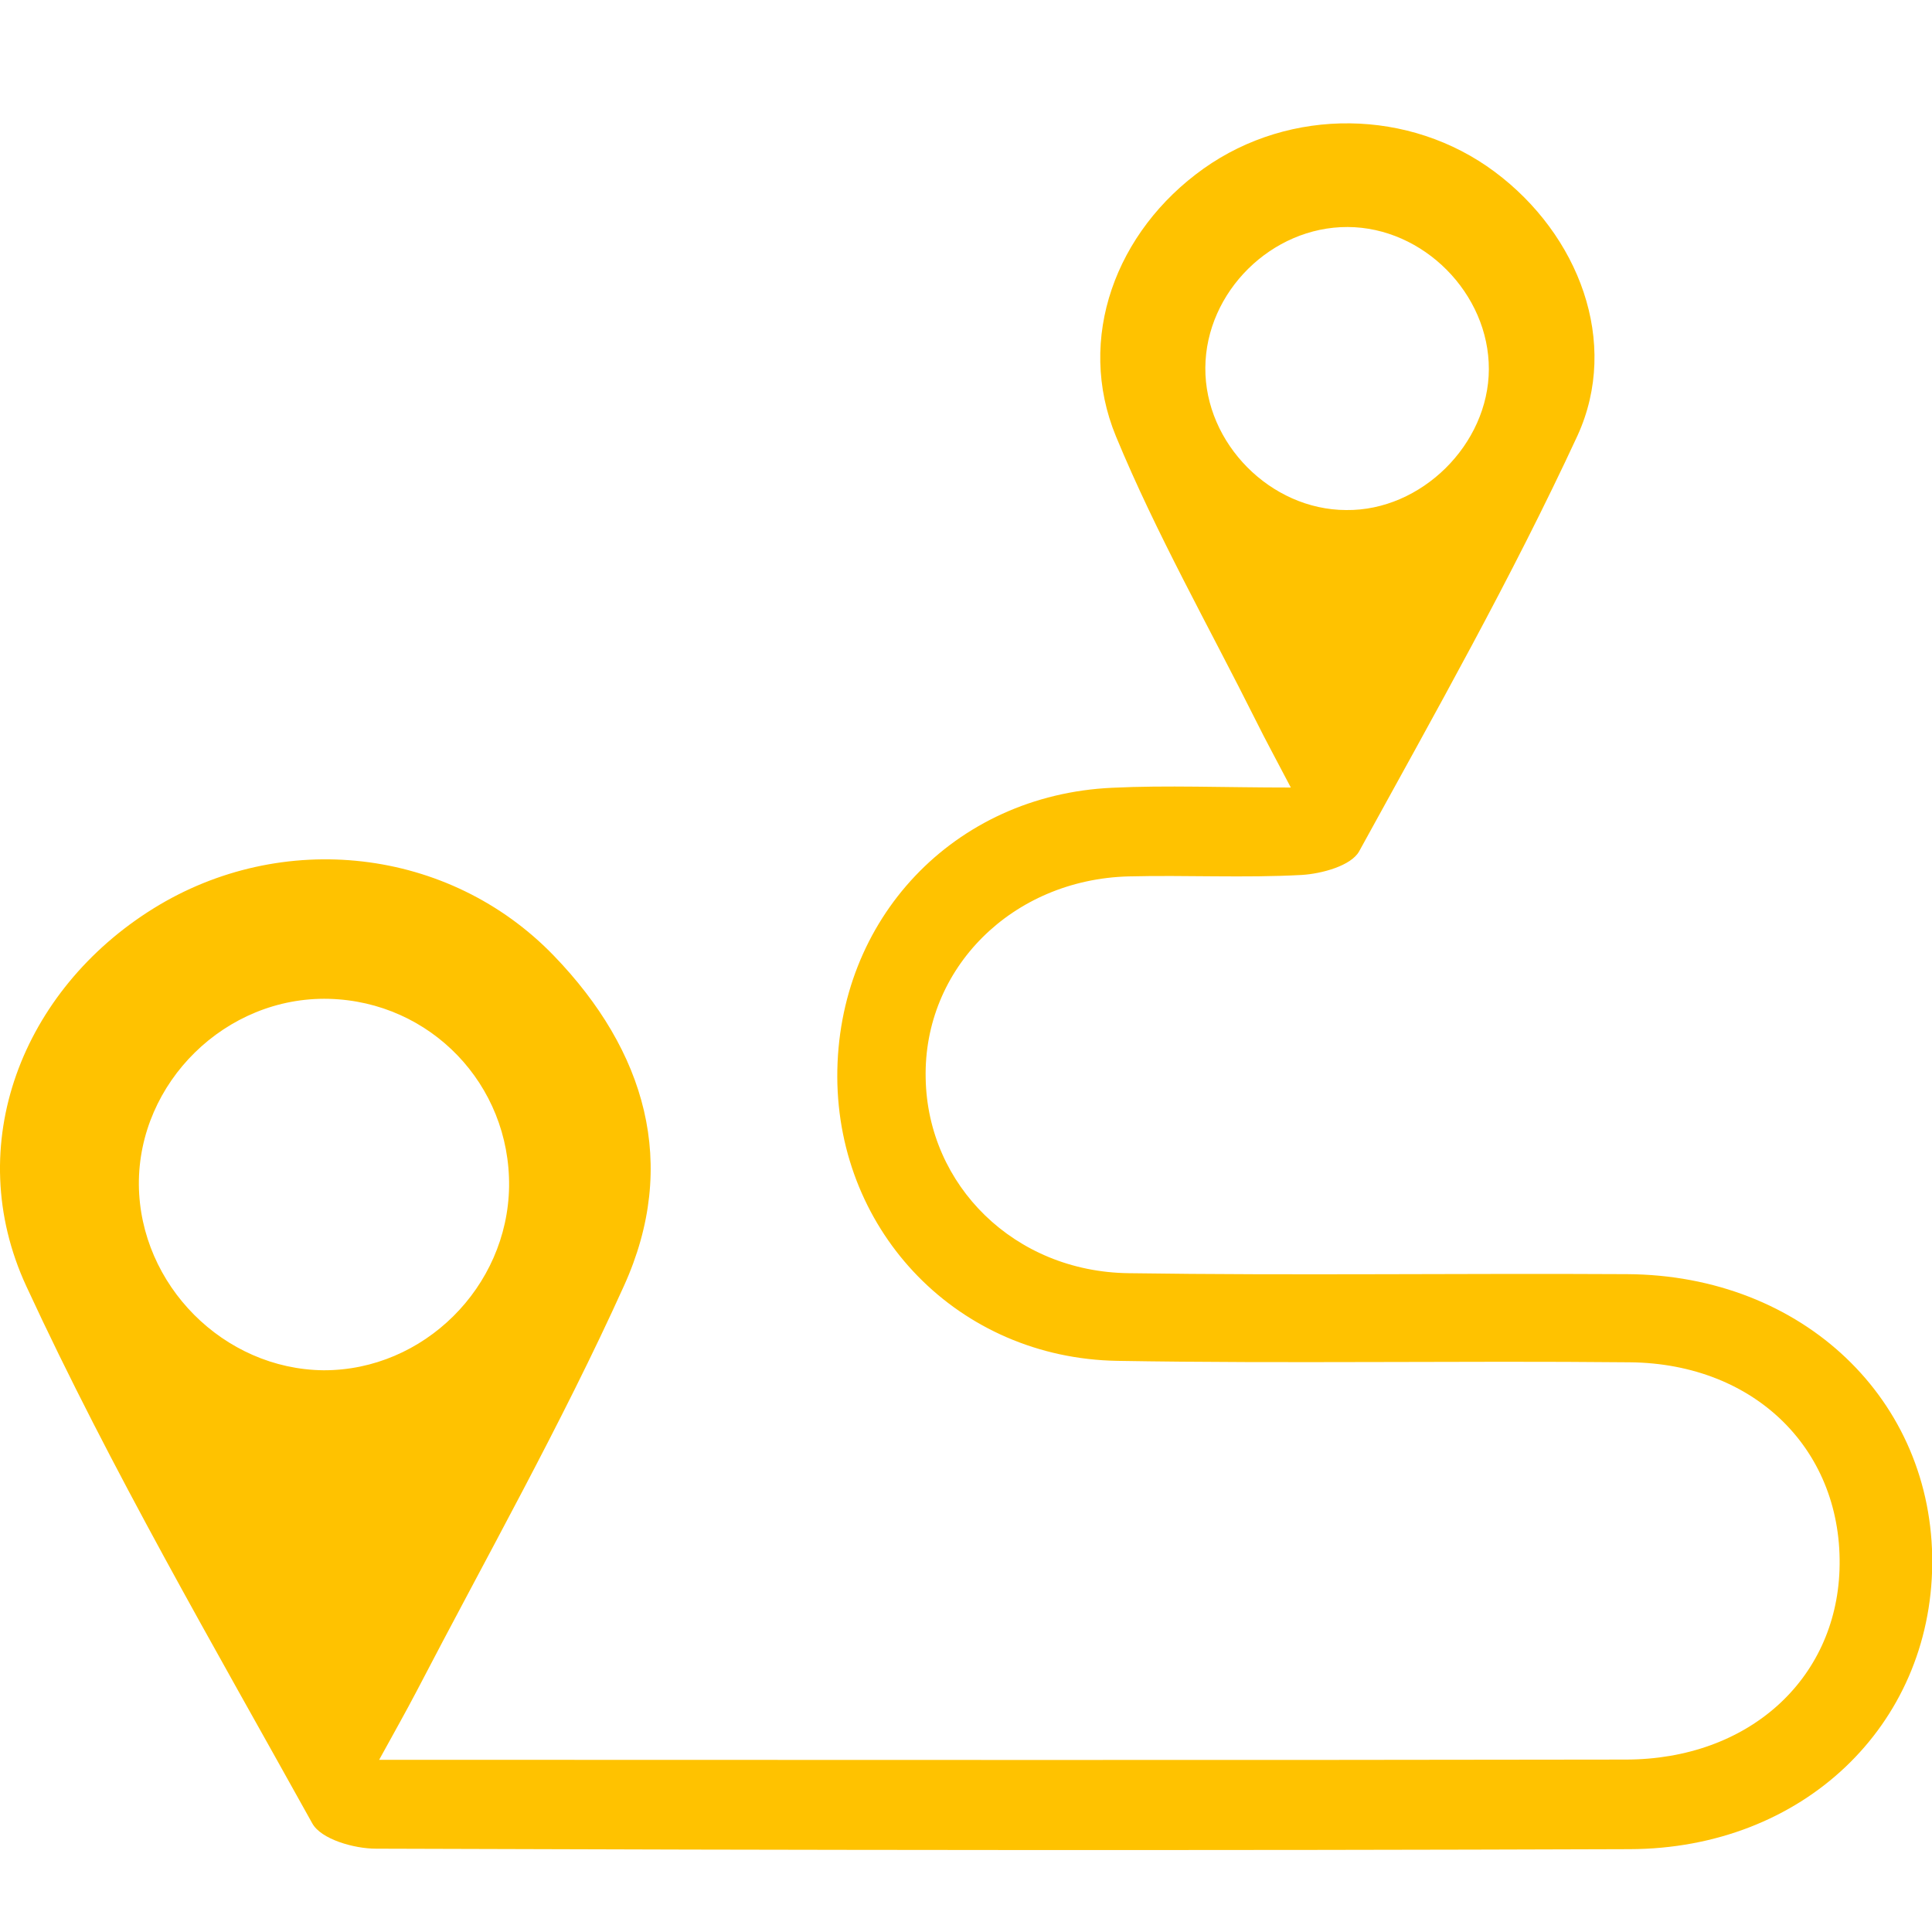
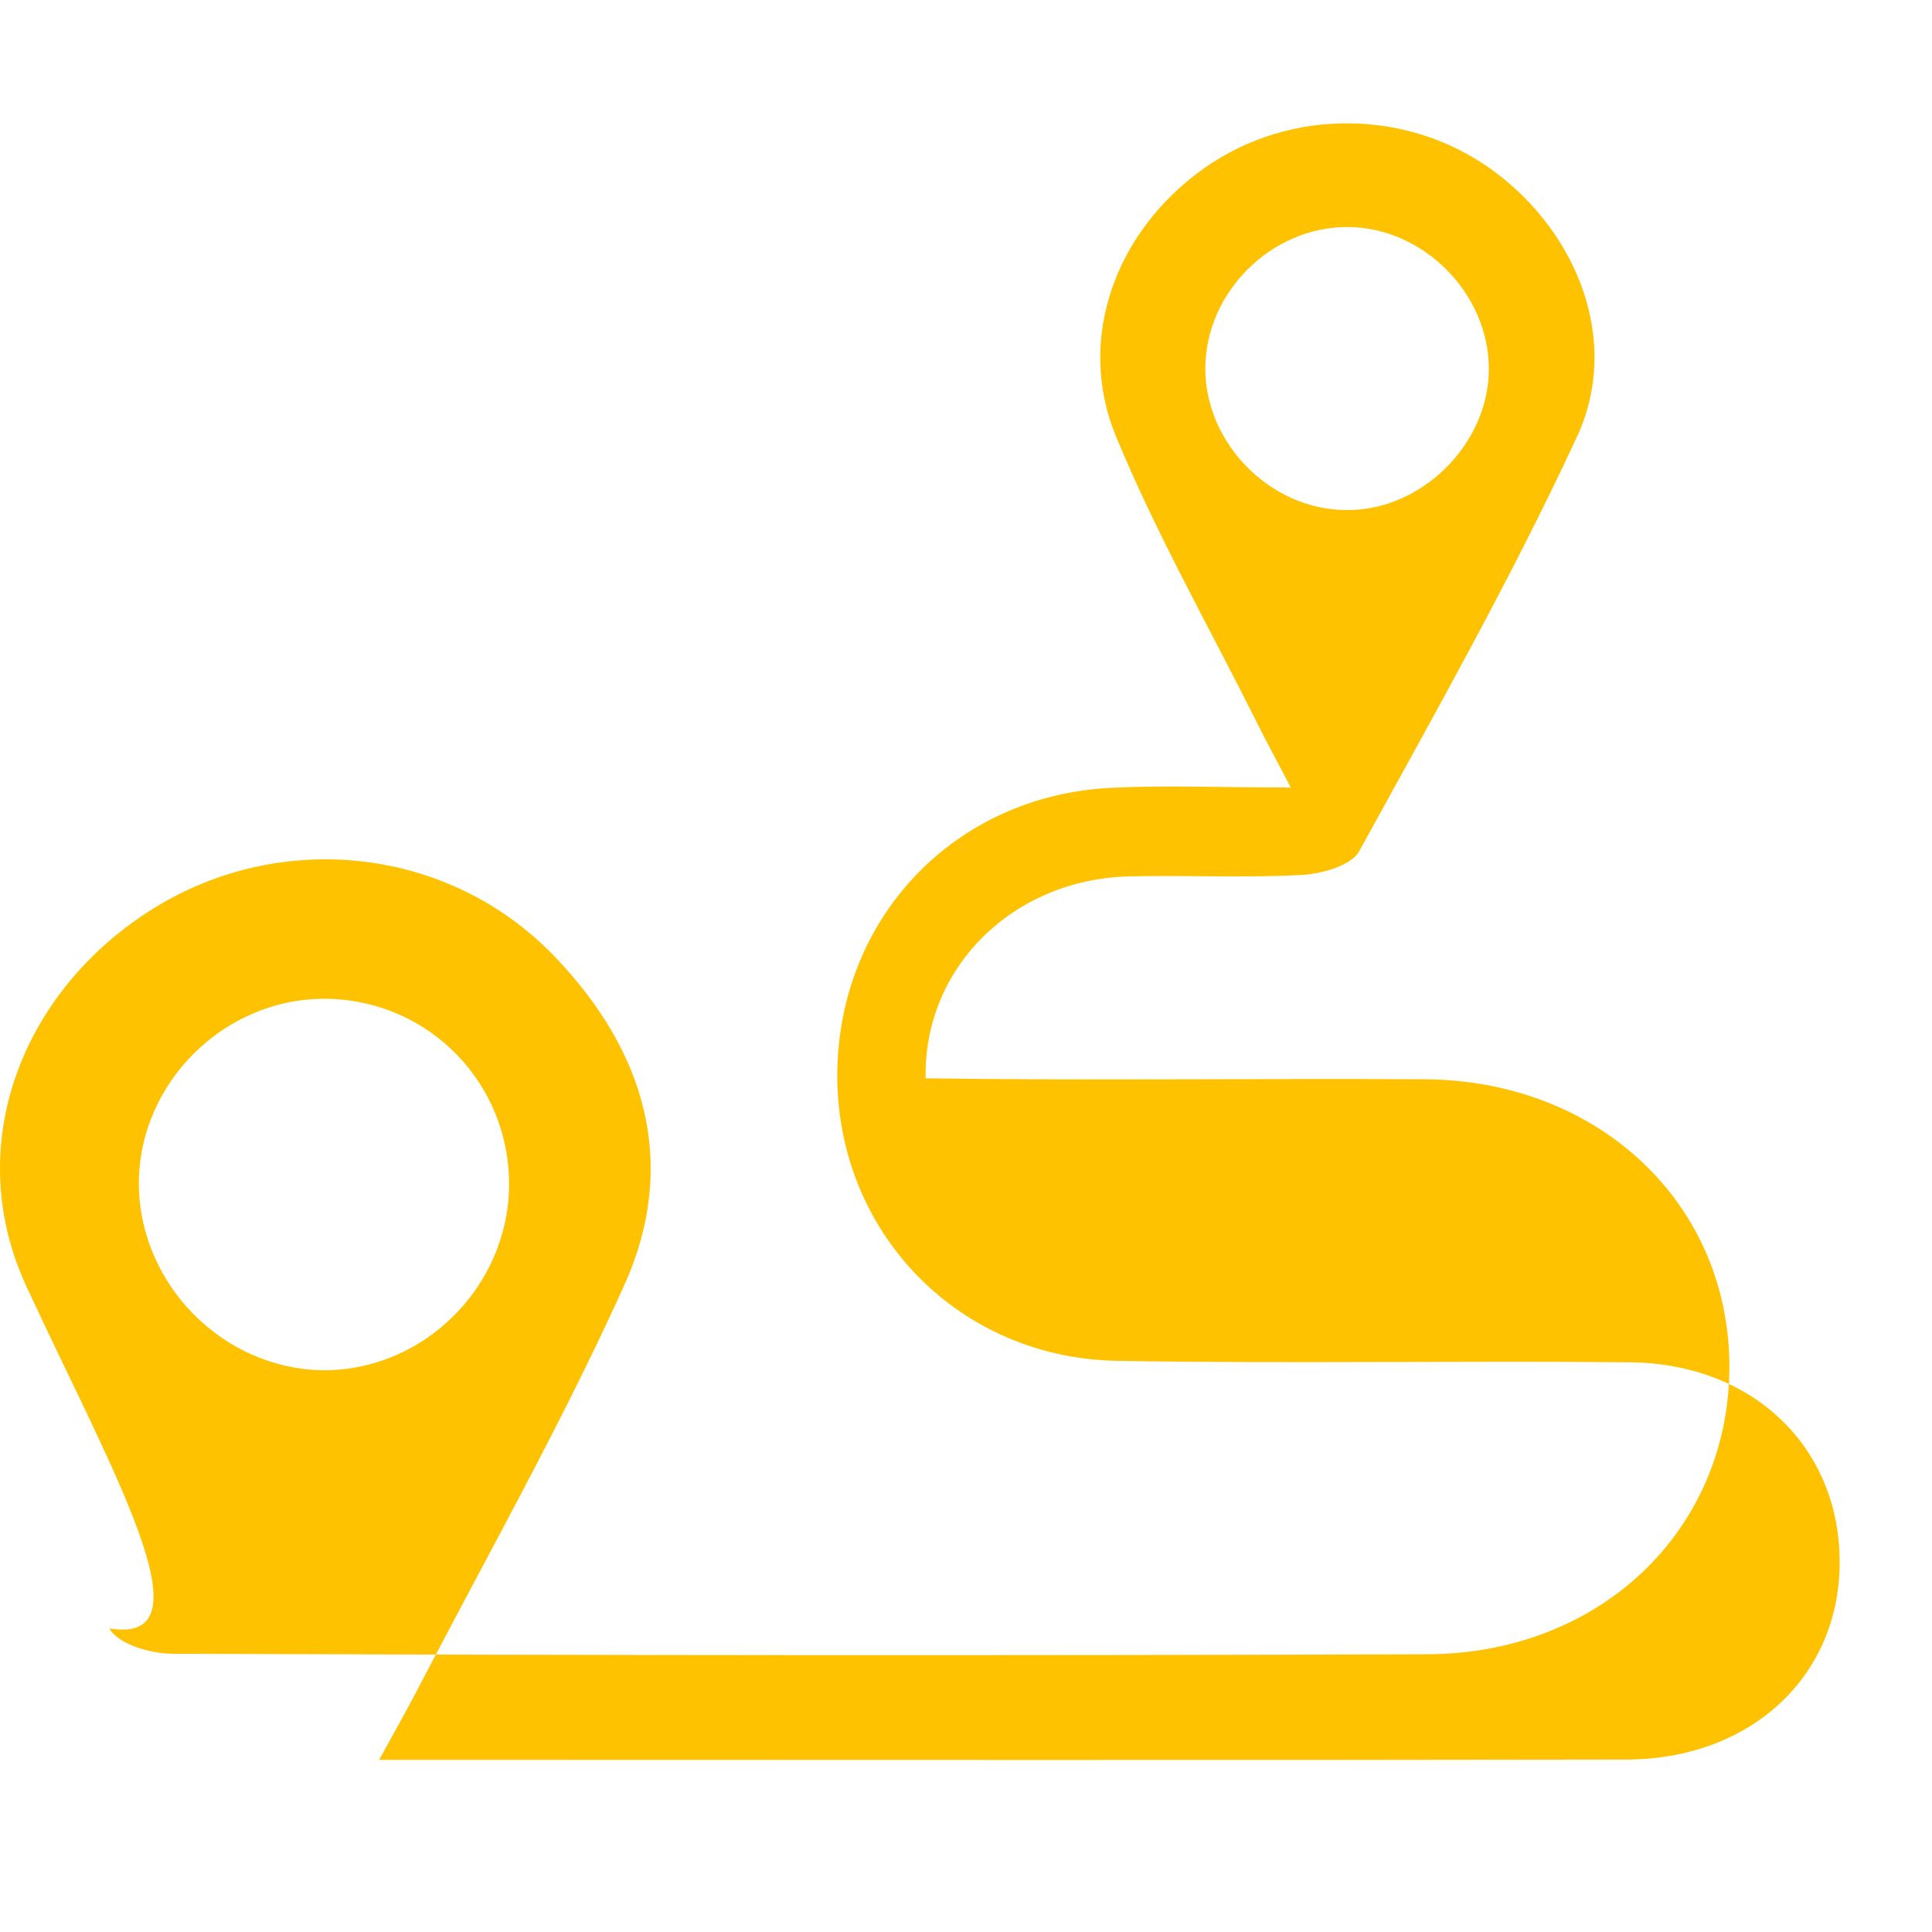
<svg xmlns="http://www.w3.org/2000/svg" version="1.1" id="Layer_1" x="0px" y="0px" viewBox="0 0 800 800" style="enable-background:new 0 0 800 800;" xml:space="preserve">
  <style type="text/css">
	.st0{fill:#FFC200;}
</style>
  <g>
-     <path class="st0" d="M157,728.7c10.3,0,16.6,0,23,0c164.4,0,328.9,0.2,493.3-0.1c50.6-0.1,86.8-33,88.4-78.5   c1.7-49-34.4-85.5-86.8-86c-70.8-0.7-141.6,0.6-212.2-0.6c-65.8-1.1-115.7-53-116-117.5c-0.2-65.4,48.3-116.8,113.8-119.8   c22.7-1.1,45.6-0.1,74-0.1c-6.1-11.7-10.4-19.5-14.3-27.4c-19.6-39.2-41.4-77.6-58.1-118c-16.7-40.5-0.1-85,36.3-110.9   c35.9-25.5,85.4-24.9,120.6,1.4c34.7,25.9,51.9,70.5,34.2,109.2C626,239.1,594,295.7,562.8,352.5c-3.3,6-15.5,9.3-23.8,9.8   c-23.8,1.3-47.8,0-71.7,0.6c-48.2,1.3-85,38.1-84,83.6c0.8,44.4,36.8,80.1,84,80.7c68.9,1,137.7,0,206.5,0.4   c72.7,0.4,126.8,52.1,126.3,120c-0.6,67-53.6,117.9-125.3,118.1c-173,0.6-346.1,0.4-519.1-0.2c-9.1,0-22.8-3.9-26.4-10.5   C88.5,681.5,46.1,608.7,10.9,532.6C-16.2,474,9.4,409.8,63.5,376.2c53.1-33,122.4-25.5,165.9,19.6c37.8,39.2,51.9,86.2,28.9,136.8   c-25.9,57.3-57,112.3-86,168.1C168.1,708.7,163.6,716.7,157,728.7z M210.8,491.3c0.5-42.2-32.5-76.6-74.6-77.7   c-42.7-1.1-79,34.6-78.7,77c0.4,41.5,35.1,76.4,76.5,76.8C175.4,567.5,210.2,533,210.8,491.3z M616.5,152.9   c0.1-31.3-27.1-58.8-58.5-58.9c-31.4-0.1-58.7,26.8-58.9,58.3c-0.2,31.3,27,58.8,58.3,58.9C588.5,211.6,616.4,184,616.5,152.9z" />
+     <path class="st0" d="M157,728.7c10.3,0,16.6,0,23,0c164.4,0,328.9,0.2,493.3-0.1c50.6-0.1,86.8-33,88.4-78.5   c1.7-49-34.4-85.5-86.8-86c-70.8-0.7-141.6,0.6-212.2-0.6c-65.8-1.1-115.7-53-116-117.5c-0.2-65.4,48.3-116.8,113.8-119.8   c22.7-1.1,45.6-0.1,74-0.1c-6.1-11.7-10.4-19.5-14.3-27.4c-19.6-39.2-41.4-77.6-58.1-118c-16.7-40.5-0.1-85,36.3-110.9   c35.9-25.5,85.4-24.9,120.6,1.4c34.7,25.9,51.9,70.5,34.2,109.2C626,239.1,594,295.7,562.8,352.5c-3.3,6-15.5,9.3-23.8,9.8   c-23.8,1.3-47.8,0-71.7,0.6c-48.2,1.3-85,38.1-84,83.6c68.9,1,137.7,0,206.5,0.4   c72.7,0.4,126.8,52.1,126.3,120c-0.6,67-53.6,117.9-125.3,118.1c-173,0.6-346.1,0.4-519.1-0.2c-9.1,0-22.8-3.9-26.4-10.5   C88.5,681.5,46.1,608.7,10.9,532.6C-16.2,474,9.4,409.8,63.5,376.2c53.1-33,122.4-25.5,165.9,19.6c37.8,39.2,51.9,86.2,28.9,136.8   c-25.9,57.3-57,112.3-86,168.1C168.1,708.7,163.6,716.7,157,728.7z M210.8,491.3c0.5-42.2-32.5-76.6-74.6-77.7   c-42.7-1.1-79,34.6-78.7,77c0.4,41.5,35.1,76.4,76.5,76.8C175.4,567.5,210.2,533,210.8,491.3z M616.5,152.9   c0.1-31.3-27.1-58.8-58.5-58.9c-31.4-0.1-58.7,26.8-58.9,58.3c-0.2,31.3,27,58.8,58.3,58.9C588.5,211.6,616.4,184,616.5,152.9z" />
  </g>
</svg>